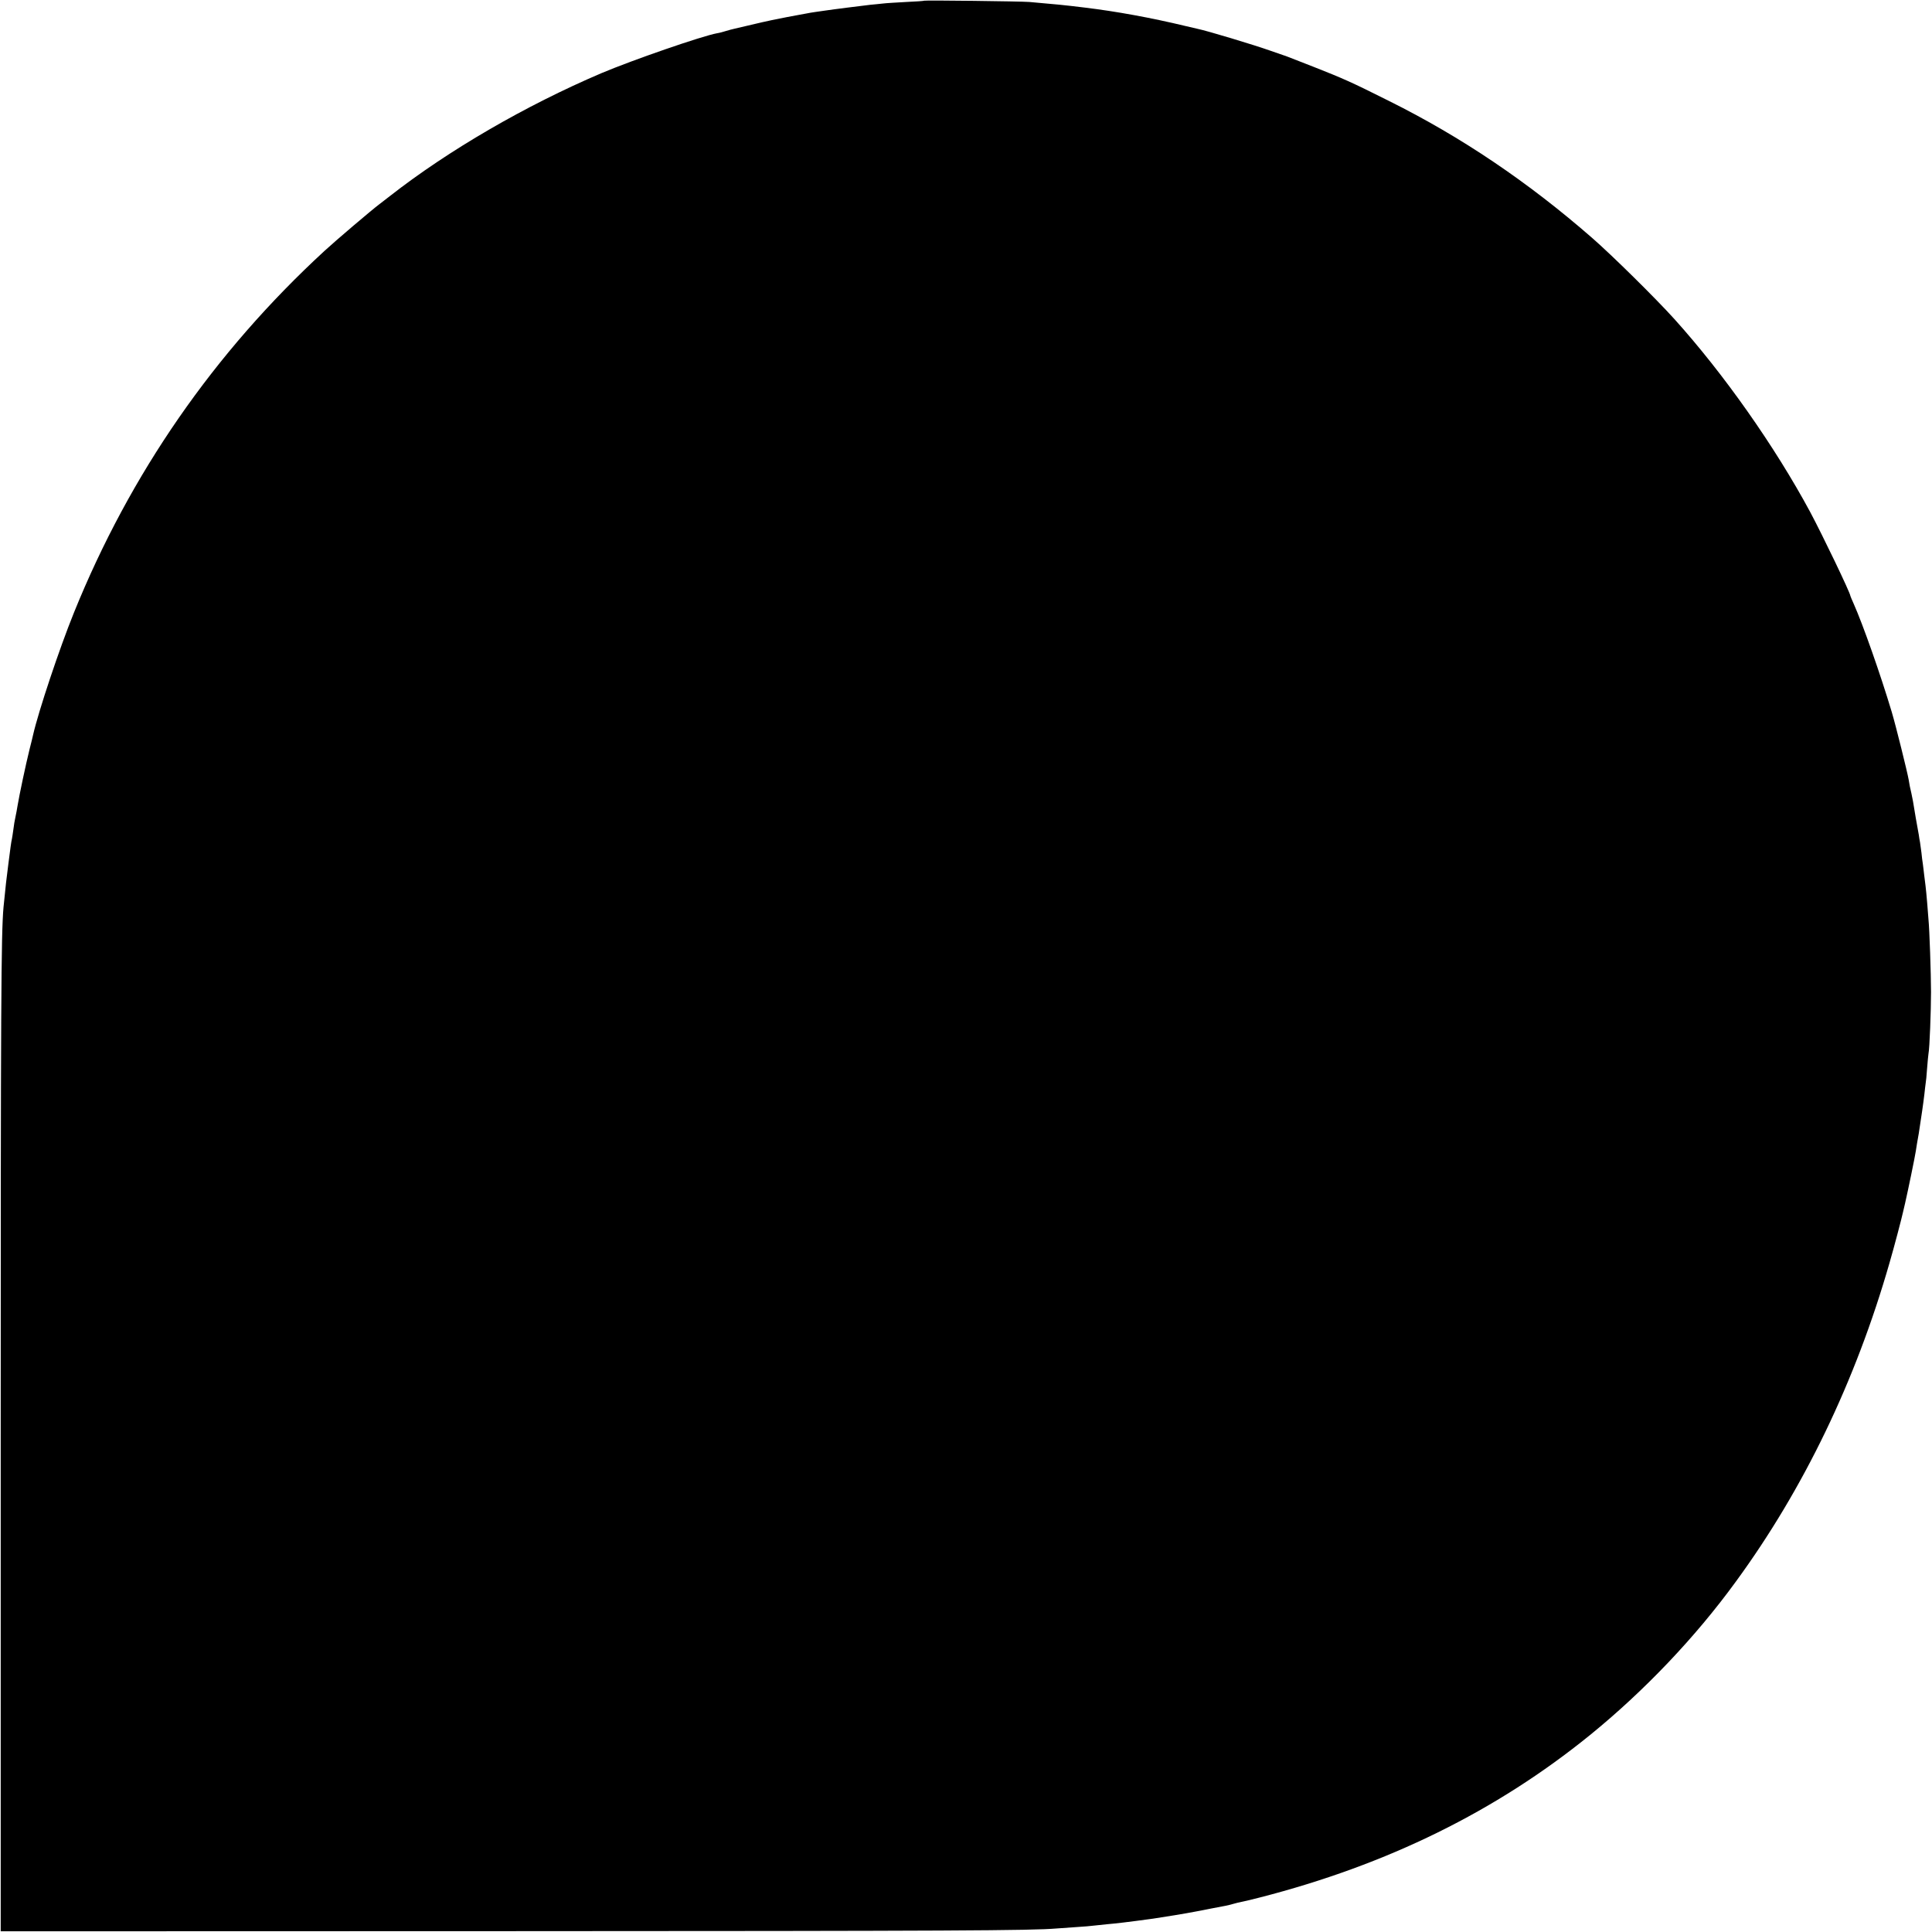
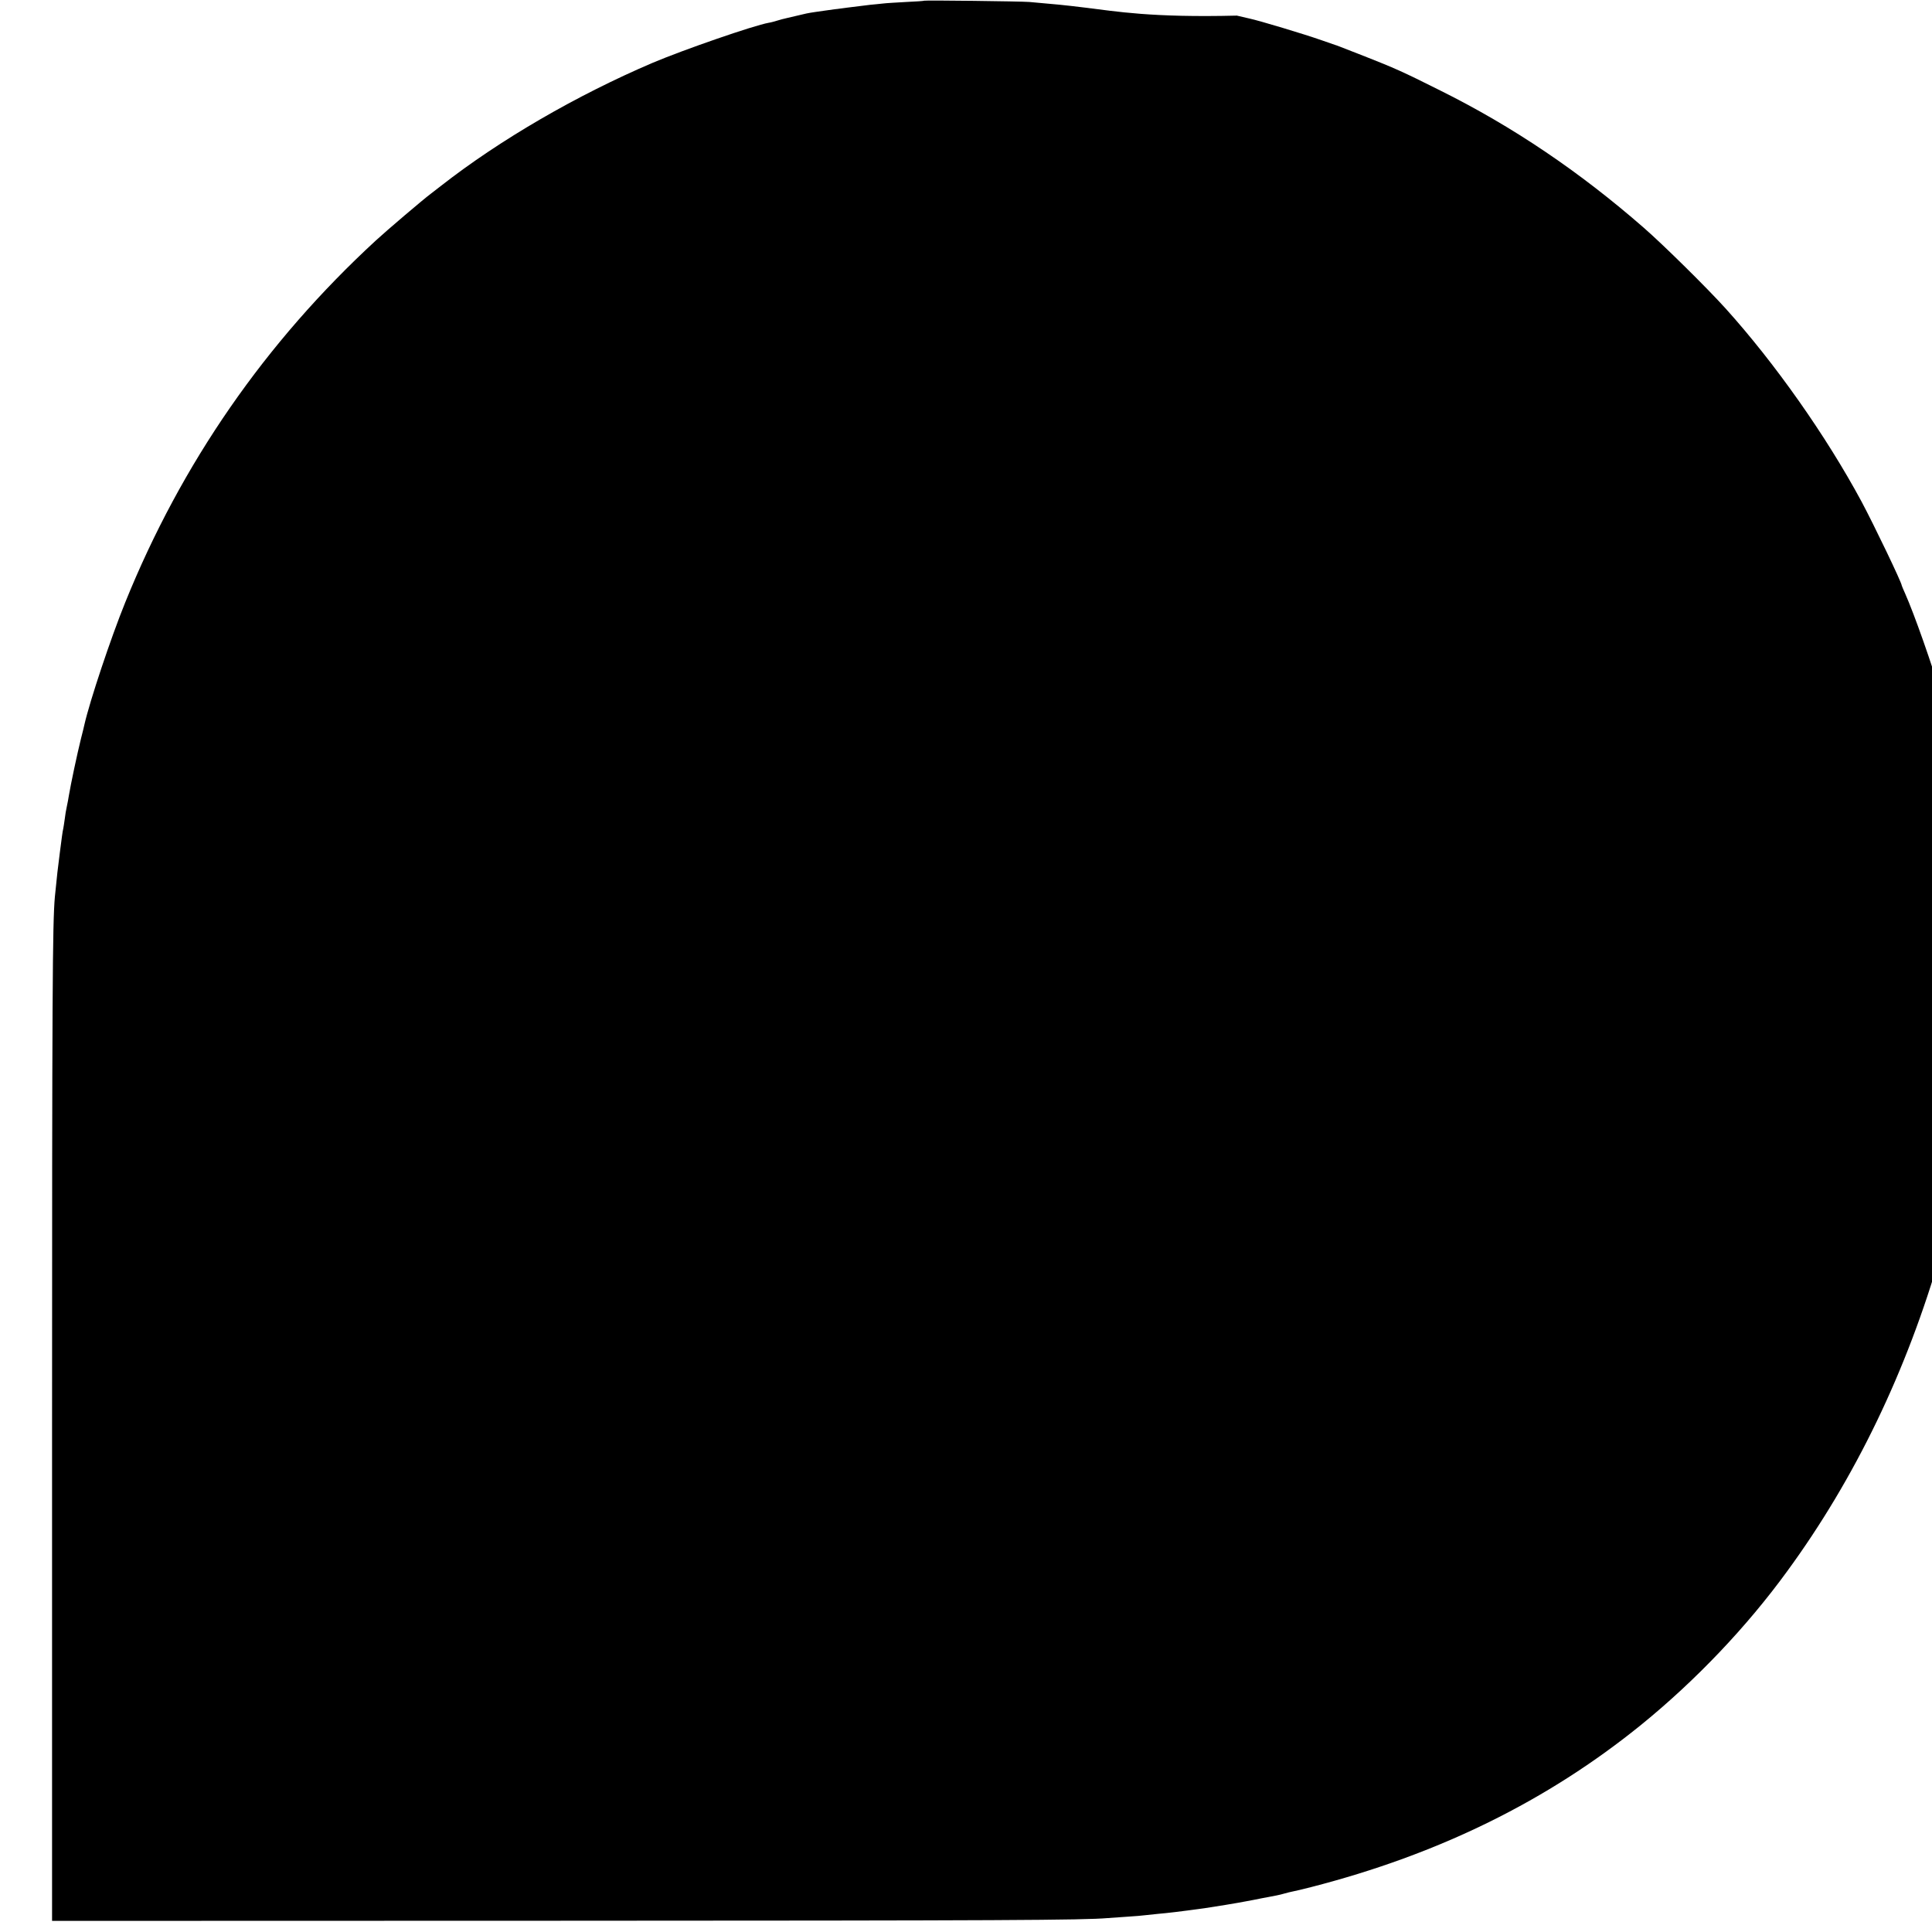
<svg xmlns="http://www.w3.org/2000/svg" width="1830.667" height="1830.667" version="1.0" viewBox="0 0 1373 1373">
-   <path d="M656.8.5c-.2.2-5.9.6-12.8.9-6.9.4-14.3.8-16.5 1.1-2.2.2-6.2.7-9 .9-5.2.6-26.8 3.3-32 4.1-1.6.2-4.8.7-7 1s-5.1.8-6.5 1.1c-1.4.2-7.4 1.4-13.5 2.5-6 1.1-16.4 3.3-23 4.9s-13.1 3.1-14.5 3.4-4.1 1-6 1.6-4.8 1.4-6.3 1.6c-10.6 1.9-60.3 19.1-82.3 28.4-53.9 23-108.6 54.7-150.4 87.4-3.6 2.8-6.9 5.4-7.5 5.8-5 3.7-31.1 25.9-38.9 33.1-78.5 72.3-138.1 158.3-178.1 257.2-10.3 25.4-25.2 70.1-29 86.8-.2 1.2-1.4 5.8-2.5 10.2-2.7 10.9-7.2 32.1-8.6 40.5-.3 1.9-.9 5.3-1.4 7.5s-1.2 6.2-1.5 9c-.4 2.7-.8 5.7-1 6.5s-.7 3.5-1 6-1 7.6-1.5 11.5c-1.4 10.8-2 15.9-3.5 31.2-1.7 18.6-2 68.8-2 379.3v348.5l358-.1c319.8-.1 374.8-.4 392.3-1.9 2.6-.2 9-.6 14.2-1 5.2-.3 10.6-.8 12-1s5.7-.6 9.5-1c6.9-.6 14-1.4 33-4 5.1-.7 24.6-3.9 30-5 1.7-.3 6.5-1.2 10.8-2.1 4.2-.8 9-1.7 10.5-2s4.1-.9 5.7-1.4c1.7-.5 4.2-1.1 5.7-1.4s7.4-1.6 13-3.1c90.8-23.3 168-61.3 234.8-115.5 38.5-31.3 74.8-69.4 103.6-109 48.2-65.9 85.1-142.5 109.2-226.5 3.5-12 8.6-31.5 9.7-36.5.2-.8.8-3.5 1.4-6 2-8.7 7-32.9 7.6-37 .2-1.5 1.4-8.9 2.1-12.5.2-1 .6-3.7.9-6 .3-2.2 1-6.7 1.5-10s1.2-8.7 1.6-12c.3-3.3.8-6.8.9-7.7.2-.9.7-5.6 1-10.4.4-4.8.8-9.6 1-10.6.8-3.7 1.8-30.6 1.8-43.8 0-12.7-1.1-44.9-1.8-51.5-.1-1.7-.5-6.8-.9-11.5s-.9-10.3-1.2-12.5-.7-5.8-1-8c-.2-2.2-.7-5.6-.9-7.5-.3-1.9-.8-5.5-1-8-.3-2.5-.8-5.7-1-7.3-.3-1.5-.7-3.9-.9-5.5-.3-1.5-1.2-6.8-2.1-11.7-.8-5-1.7-10.4-2-12-.3-1.7-.8-4.1-1.1-5.5-1-4.1-1.4-6.3-2-10-.9-5.2-9.1-38.3-12-48-8.1-27-20.5-62.2-27-76.8-1.3-2.9-2.4-5.5-2.4-5.7 0-2-19.6-42.8-28.5-59.5-25.2-46.8-61.6-98.5-96.8-137.5-13.2-14.6-44.2-45.2-58.1-57.3-45.6-39.8-93.1-71.9-144.6-97.5-26.9-13.5-32.7-16-53.5-24.2-21-8.2-19.9-7.8-21-8.1-.5-.2-5-1.7-9.8-3.4-11.9-4.2-44.4-14-51.6-15.5-.9-.2-4.7-1.1-8.6-2C818 12.6 793.3 8.1 771 5.4c-14.6-1.8-21-2.4-39.5-4-6.2-.5-74.2-1.3-74.7-.9" />
+   <path d="M656.8.5c-.2.2-5.9.6-12.8.9-6.9.4-14.3.8-16.5 1.1-2.2.2-6.2.7-9 .9-5.2.6-26.8 3.3-32 4.1-1.6.2-4.8.7-7 1s-5.1.8-6.5 1.1s-13.1 3.1-14.5 3.4-4.1 1-6 1.6-4.8 1.4-6.3 1.6c-10.6 1.9-60.3 19.1-82.3 28.4-53.9 23-108.6 54.7-150.4 87.4-3.6 2.8-6.9 5.4-7.5 5.8-5 3.7-31.1 25.9-38.9 33.1-78.5 72.3-138.1 158.3-178.1 257.2-10.3 25.4-25.2 70.1-29 86.8-.2 1.2-1.4 5.8-2.5 10.2-2.7 10.9-7.2 32.1-8.6 40.5-.3 1.9-.9 5.3-1.4 7.5s-1.2 6.2-1.5 9c-.4 2.7-.8 5.7-1 6.5s-.7 3.5-1 6-1 7.6-1.5 11.5c-1.4 10.8-2 15.9-3.5 31.2-1.7 18.6-2 68.8-2 379.3v348.5l358-.1c319.8-.1 374.8-.4 392.3-1.9 2.6-.2 9-.6 14.2-1 5.2-.3 10.6-.8 12-1s5.7-.6 9.5-1c6.9-.6 14-1.4 33-4 5.1-.7 24.6-3.9 30-5 1.7-.3 6.5-1.2 10.8-2.1 4.2-.8 9-1.7 10.5-2s4.1-.9 5.7-1.4c1.7-.5 4.2-1.1 5.7-1.4s7.4-1.6 13-3.1c90.8-23.3 168-61.3 234.8-115.5 38.5-31.3 74.8-69.4 103.6-109 48.2-65.9 85.1-142.5 109.2-226.5 3.5-12 8.6-31.5 9.7-36.5.2-.8.8-3.5 1.4-6 2-8.7 7-32.9 7.6-37 .2-1.5 1.4-8.9 2.1-12.5.2-1 .6-3.7.9-6 .3-2.2 1-6.7 1.5-10s1.2-8.7 1.6-12c.3-3.3.8-6.8.9-7.7.2-.9.7-5.6 1-10.4.4-4.8.8-9.6 1-10.6.8-3.7 1.8-30.6 1.8-43.8 0-12.7-1.1-44.9-1.8-51.5-.1-1.7-.5-6.8-.9-11.5s-.9-10.3-1.2-12.5-.7-5.8-1-8c-.2-2.2-.7-5.6-.9-7.5-.3-1.9-.8-5.5-1-8-.3-2.5-.8-5.7-1-7.3-.3-1.5-.7-3.9-.9-5.5-.3-1.5-1.2-6.8-2.1-11.7-.8-5-1.7-10.4-2-12-.3-1.7-.8-4.1-1.1-5.5-1-4.1-1.4-6.3-2-10-.9-5.2-9.1-38.3-12-48-8.1-27-20.5-62.2-27-76.8-1.3-2.9-2.4-5.5-2.4-5.7 0-2-19.6-42.8-28.5-59.5-25.2-46.8-61.6-98.5-96.8-137.5-13.2-14.6-44.2-45.2-58.1-57.3-45.6-39.8-93.1-71.9-144.6-97.5-26.9-13.5-32.7-16-53.5-24.2-21-8.2-19.9-7.8-21-8.1-.5-.2-5-1.7-9.8-3.4-11.9-4.2-44.4-14-51.6-15.5-.9-.2-4.7-1.1-8.6-2C818 12.6 793.3 8.1 771 5.4c-14.6-1.8-21-2.4-39.5-4-6.2-.5-74.2-1.3-74.7-.9" />
</svg>